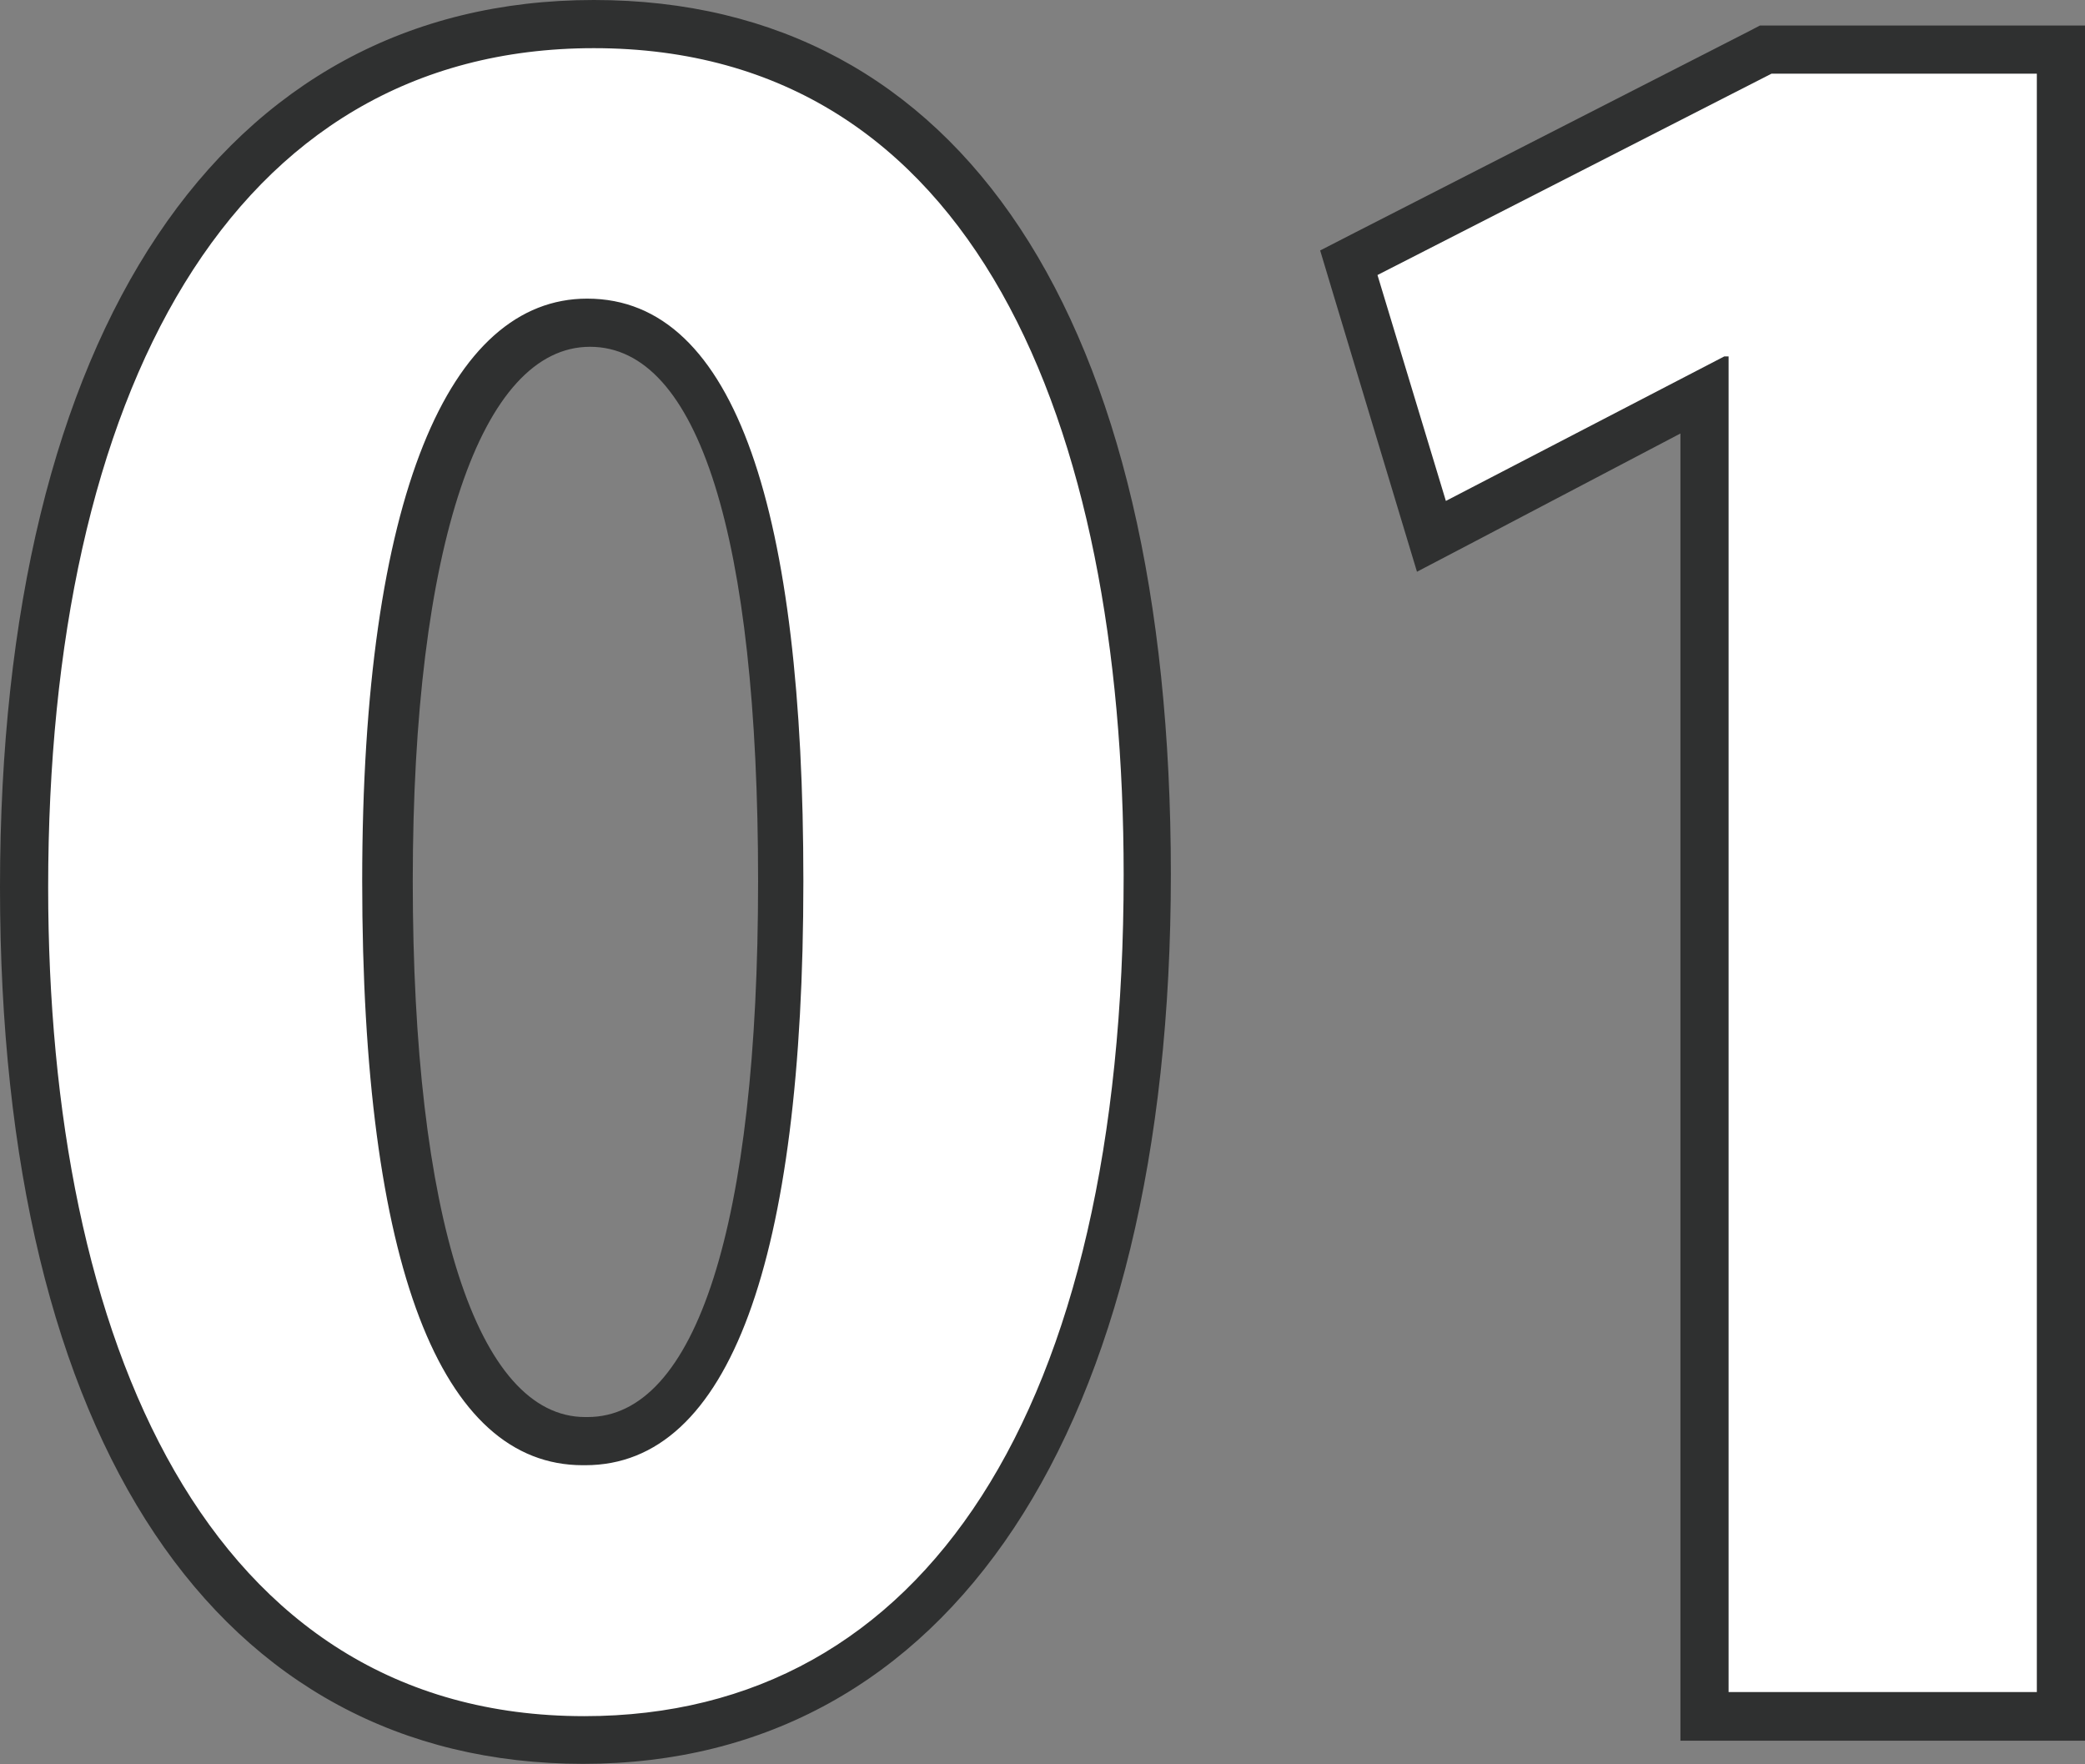
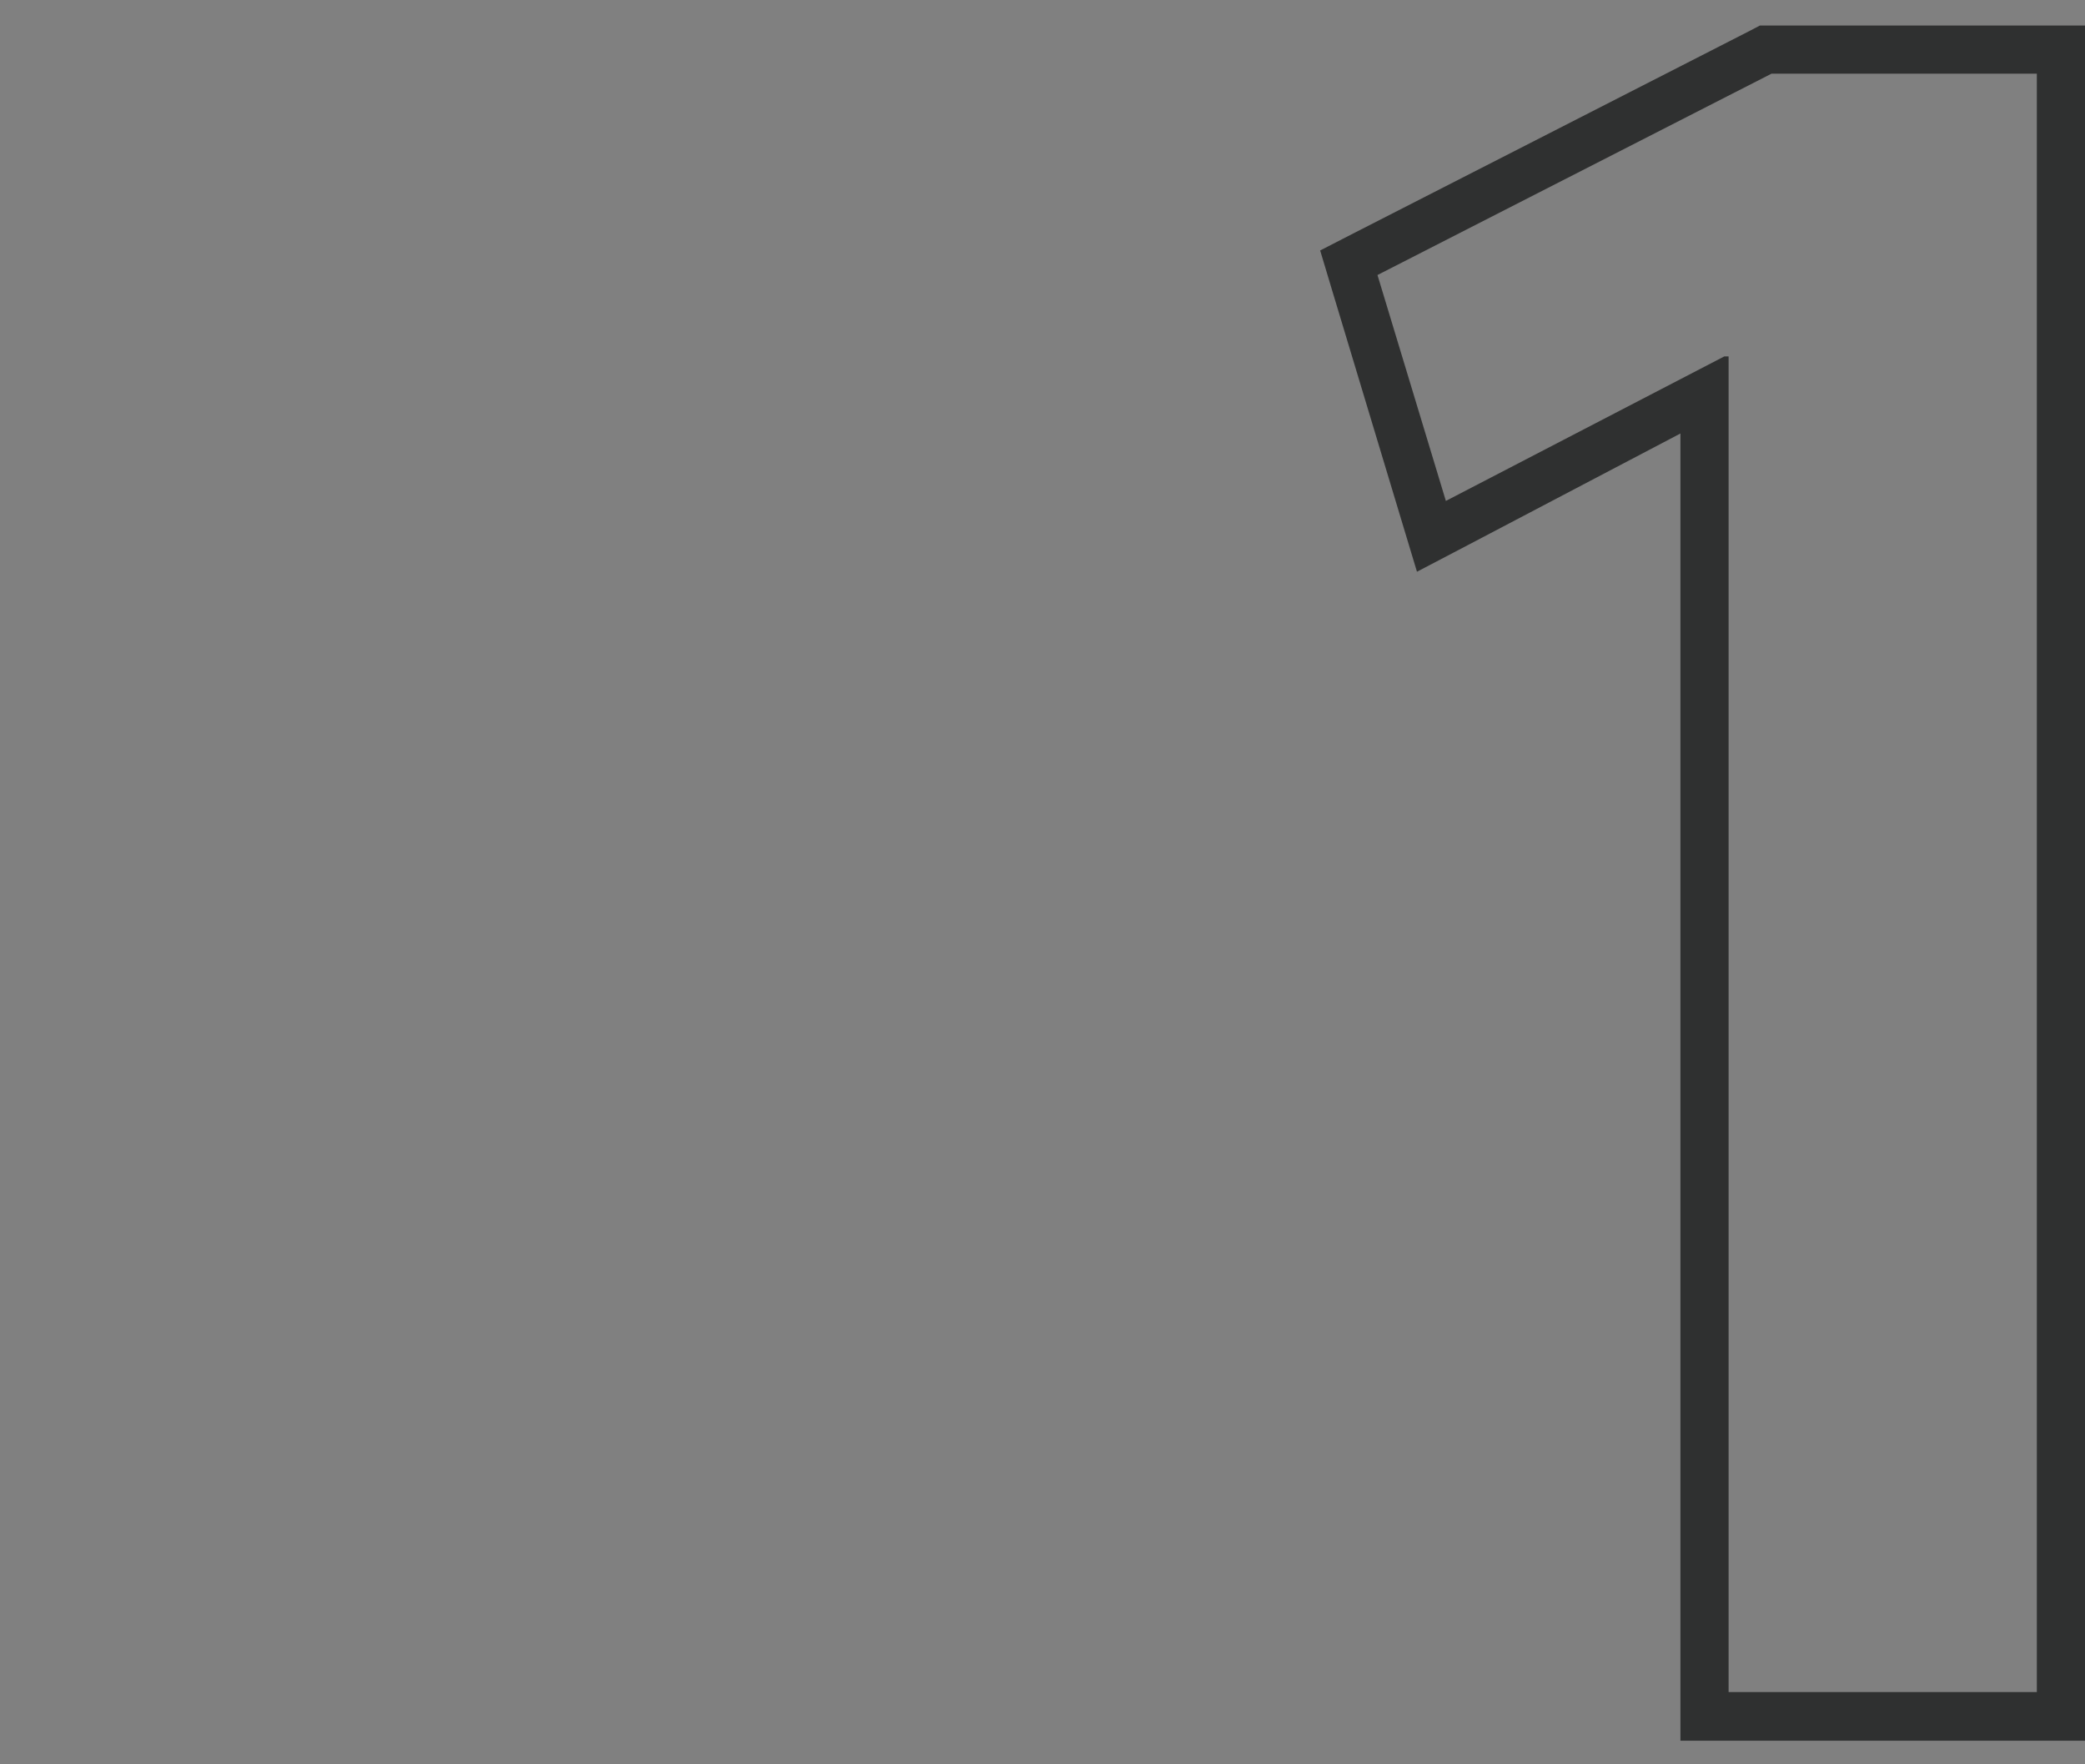
<svg xmlns="http://www.w3.org/2000/svg" viewBox="0 0 43.29 36.63">
  <rect x="0" y="0" width="43.29" height="36.63" fill="#808080" stroke="none" />
  <defs>
    <style>.cls-1{fill:#fff;}.cls-2{fill:#2f3030;}</style>
  </defs>
  <title>アセット 1</title>
  <g id="レイヤー_2" data-name="レイヤー 2">
    <g id="レイヤー_4" data-name="レイヤー 4">
-       <path class="cls-1" d="M12.11,36.13C4.84,36.13.5,29.51.5,18.42S4.92.5,12.33.5,23.81,6.94,23.81,18.16C23.81,29.58,19.55,36.13,12.11,36.13ZM12.25,6.7C9.64,6.7,8.08,11,8.08,18.29s1.49,11.63,4.08,11.63c3.38,0,4.08-6.33,4.08-11.63S15.54,6.7,12.25,6.7Z" />
-       <path class="cls-2" d="M12.33,1c7.91,0,11,7.82,11,17.16,0,11.11-4.13,17.47-11.2,17.47C4.29,35.63,1,27.8,1,18.42,1,8.2,4.78,1,12.33,1m-.18,29.42h0c3,0,4.53-4.27,4.53-12.13,0-7.6-1.38-12.09-4.49-12.09-2.85,0-4.67,4.09-4.67,12.09s1.64,12.13,4.58,12.13M12.33,0C4.61,0,0,6.89,0,18.42s4.53,18.2,12.11,18.2,12.2-6.9,12.2-18.47S19.95,0,12.33,0Zm-.18,29.42c-2.24,0-3.58-4.16-3.58-11.13S10,7.2,12.25,7.2s3.49,3.94,3.49,11.09S14.45,29.42,12.2,29.42Z" />
-       <polygon class="cls-1" points="35.39 35.64 35.39 8.18 29.72 11.15 28 5.46 36.66 1.03 42.79 1.03 42.79 35.64 35.39 35.64" />
      <path class="cls-2" d="M42.29,1.53v33.6h-6.4V7.4H35.8l-5.78,3L28.6,5.71l8.18-4.18h5.51m1-1H36.54l-.21.11L28.15,4.82l-.74.38.24.8,1.42,4.71.35,1.16,1.07-.56L34.89,9V36.14h8.4V.53Z" />
    </g>
  </g>
</svg>